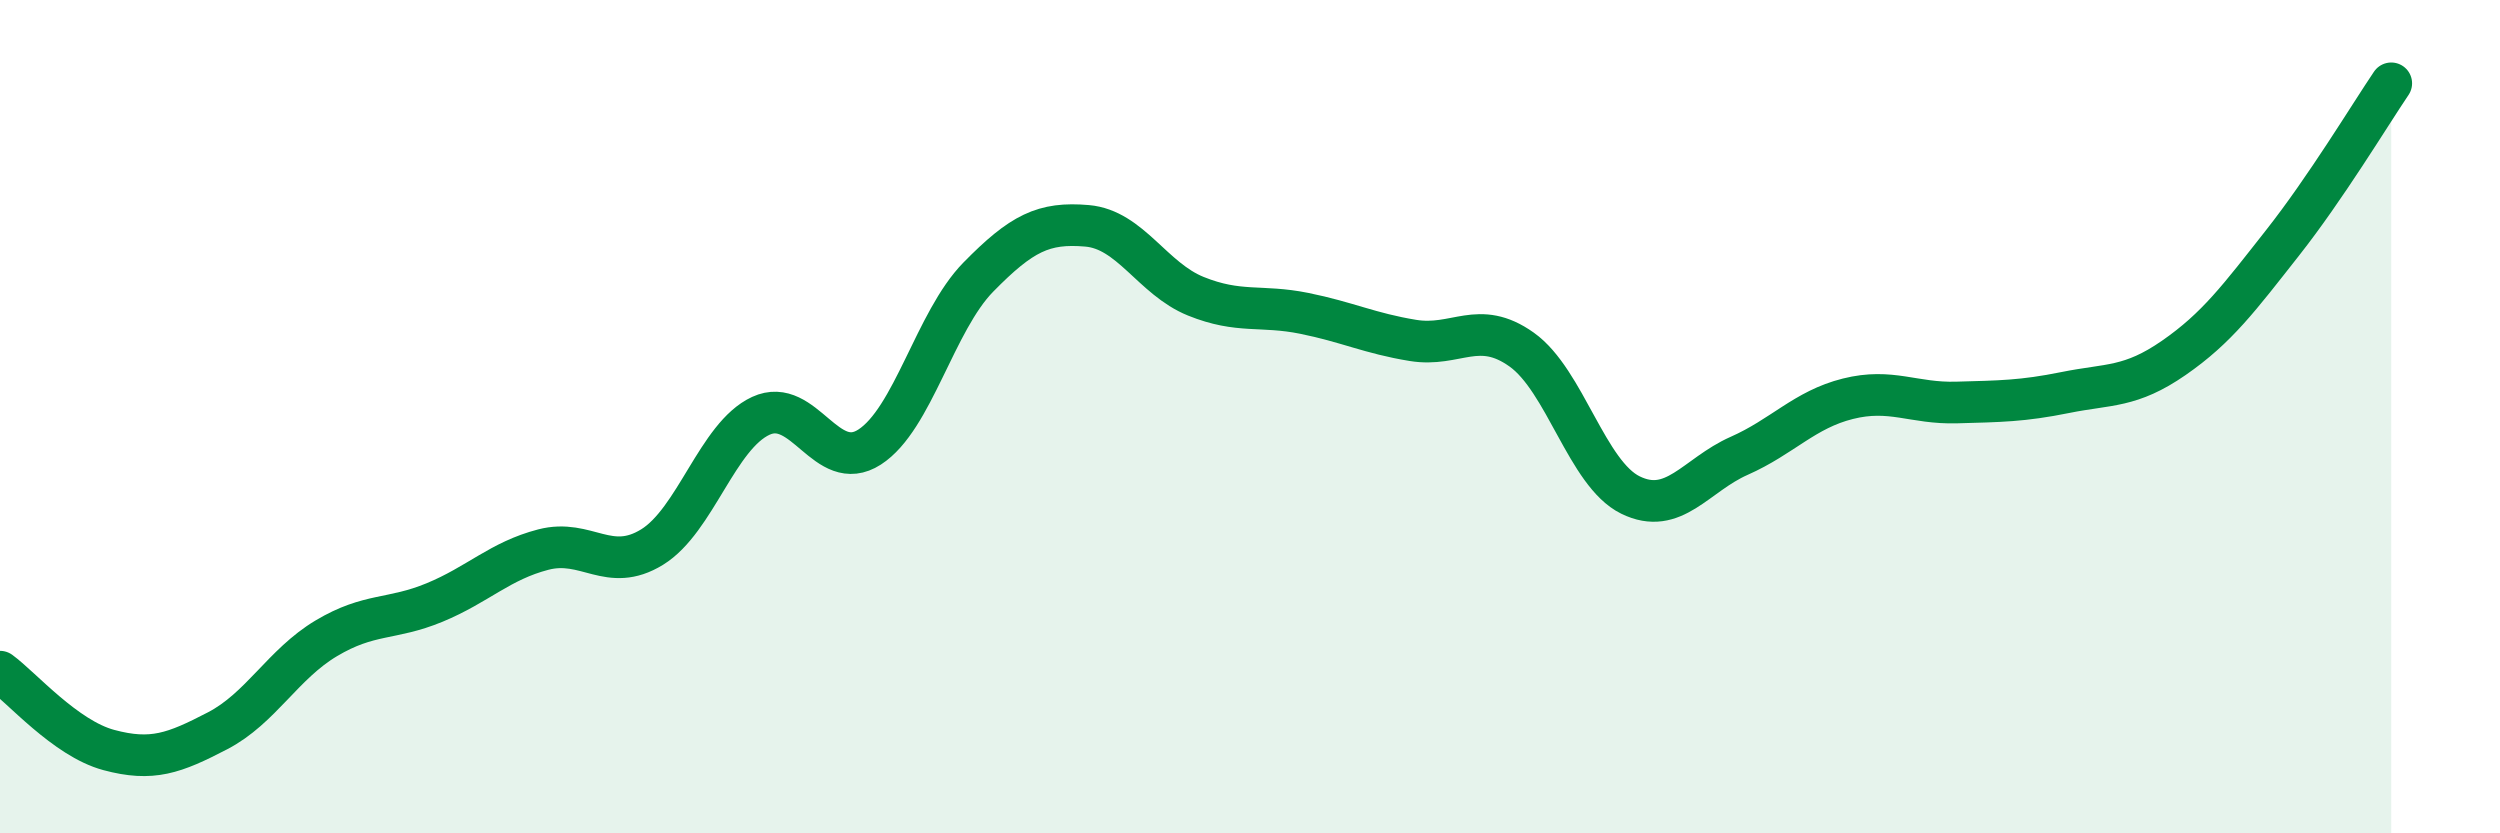
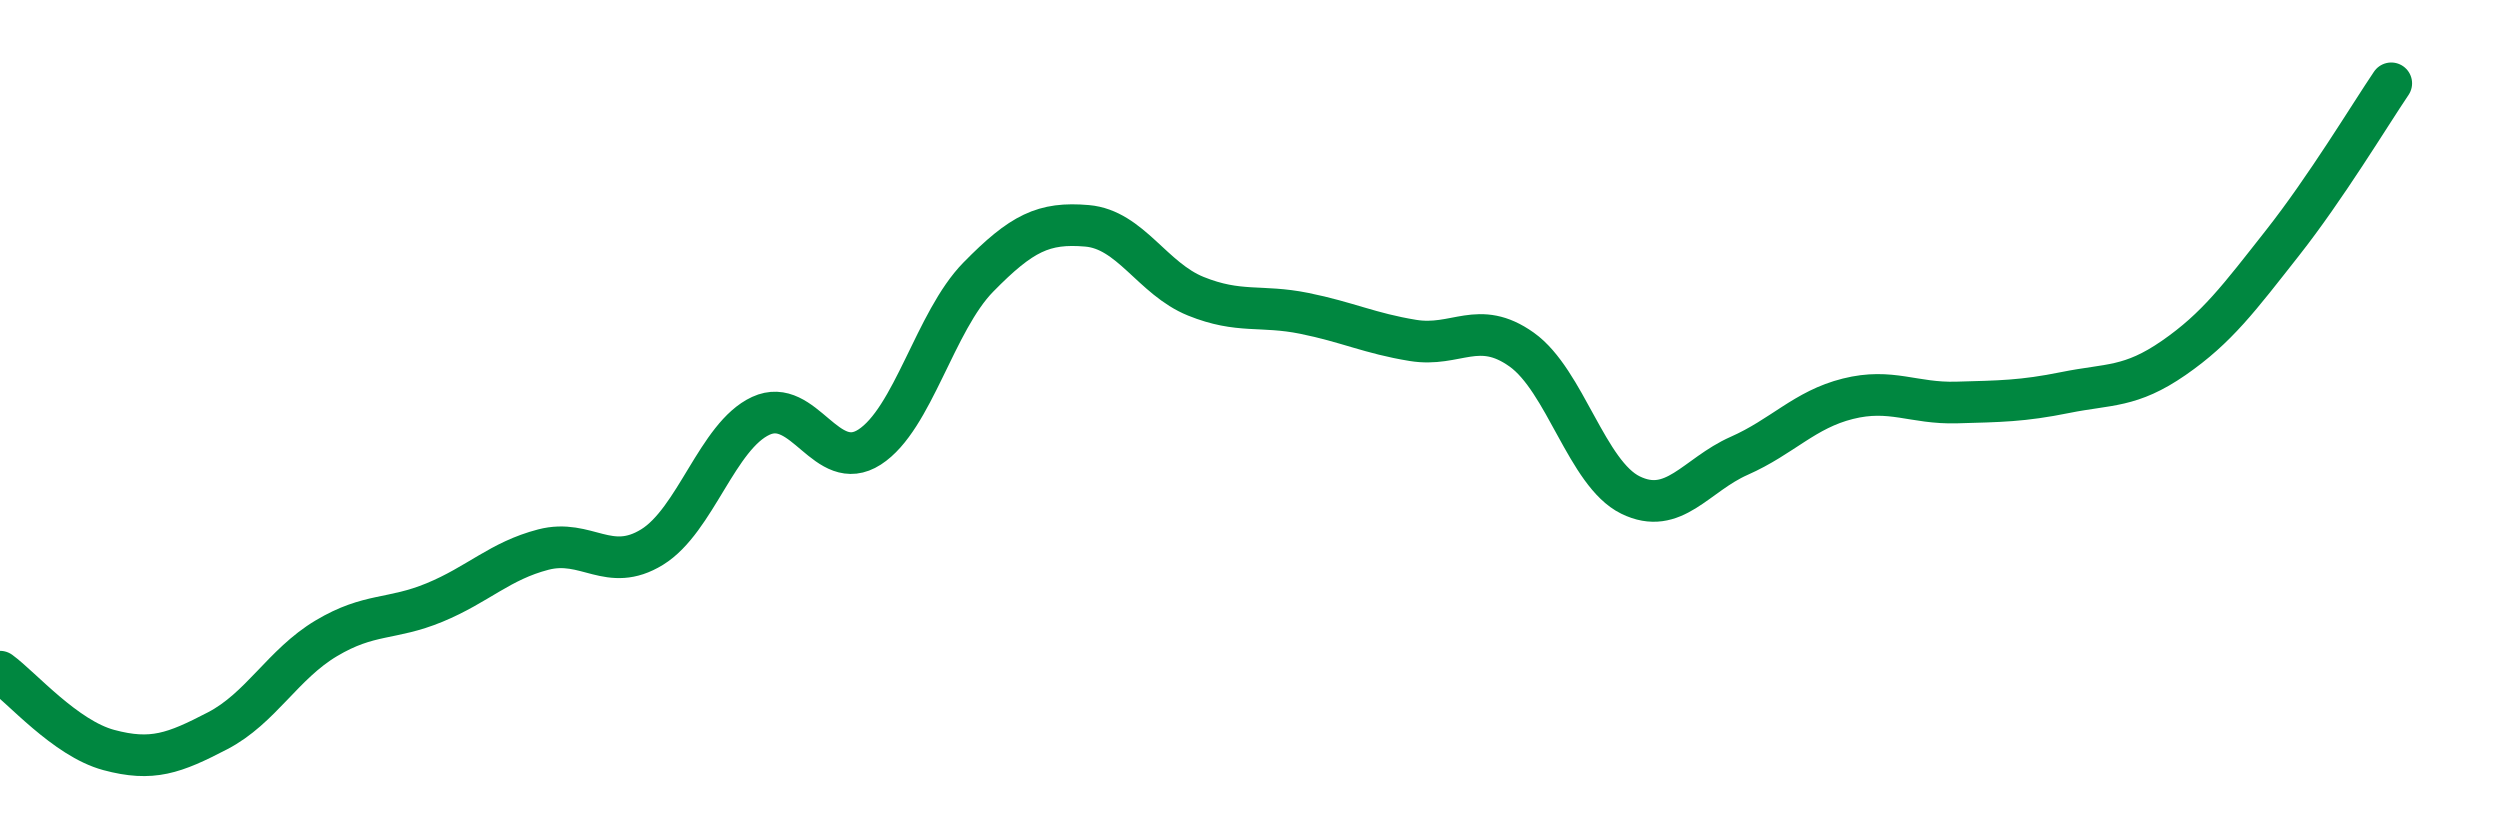
<svg xmlns="http://www.w3.org/2000/svg" width="60" height="20" viewBox="0 0 60 20">
-   <path d="M 0,16.12 C 0.52,16.5 1.57,17.72 2.61,18 C 3.65,18.28 4.18,18.08 5.22,17.54 C 6.26,17 6.79,15.94 7.83,15.32 C 8.87,14.7 9.39,14.89 10.43,14.46 C 11.47,14.03 12,13.46 13.04,13.19 C 14.08,12.92 14.61,13.77 15.65,13.13 C 16.69,12.49 17.22,10.46 18.26,9.98 C 19.3,9.5 19.83,11.4 20.87,10.73 C 21.91,10.06 22.44,7.71 23.48,6.65 C 24.52,5.59 25.05,5.33 26.09,5.42 C 27.13,5.51 27.66,6.69 28.7,7.11 C 29.74,7.53 30.26,7.31 31.3,7.52 C 32.34,7.73 32.87,8 33.91,8.17 C 34.95,8.34 35.48,7.65 36.52,8.39 C 37.56,9.13 38.09,11.37 39.13,11.88 C 40.17,12.39 40.7,11.4 41.74,10.94 C 42.78,10.48 43.31,9.83 44.35,9.57 C 45.39,9.31 45.92,9.69 46.96,9.66 C 48,9.63 48.53,9.63 49.57,9.42 C 50.61,9.21 51.13,9.31 52.17,8.59 C 53.21,7.87 53.74,7.15 54.78,5.83 C 55.82,4.51 56.87,2.77 57.39,2L57.39 20L0 20Z" fill="#008740" opacity="0.1" stroke-linecap="round" stroke-linejoin="round" />
  <path d="M 0,16.12 C 0.52,16.5 1.57,17.72 2.61,18 C 3.65,18.28 4.18,18.08 5.22,17.54 C 6.26,17 6.79,15.94 7.83,15.32 C 8.87,14.7 9.39,14.89 10.43,14.46 C 11.47,14.03 12,13.46 13.04,13.19 C 14.08,12.92 14.61,13.77 15.65,13.13 C 16.69,12.49 17.22,10.46 18.26,9.98 C 19.3,9.5 19.83,11.4 20.87,10.73 C 21.91,10.06 22.44,7.71 23.48,6.65 C 24.52,5.59 25.05,5.33 26.09,5.42 C 27.13,5.51 27.66,6.69 28.7,7.11 C 29.74,7.53 30.26,7.31 31.3,7.52 C 32.34,7.73 32.87,8 33.91,8.17 C 34.95,8.34 35.48,7.65 36.52,8.39 C 37.56,9.13 38.09,11.37 39.13,11.88 C 40.17,12.39 40.7,11.4 41.74,10.94 C 42.78,10.48 43.31,9.83 44.35,9.57 C 45.39,9.31 45.92,9.69 46.96,9.66 C 48,9.63 48.53,9.63 49.57,9.42 C 50.61,9.21 51.13,9.31 52.17,8.59 C 53.21,7.87 53.74,7.15 54.78,5.83 C 55.82,4.51 56.87,2.77 57.39,2" stroke="#008740" stroke-width="1" fill="none" stroke-linecap="round" stroke-linejoin="round" />
</svg>